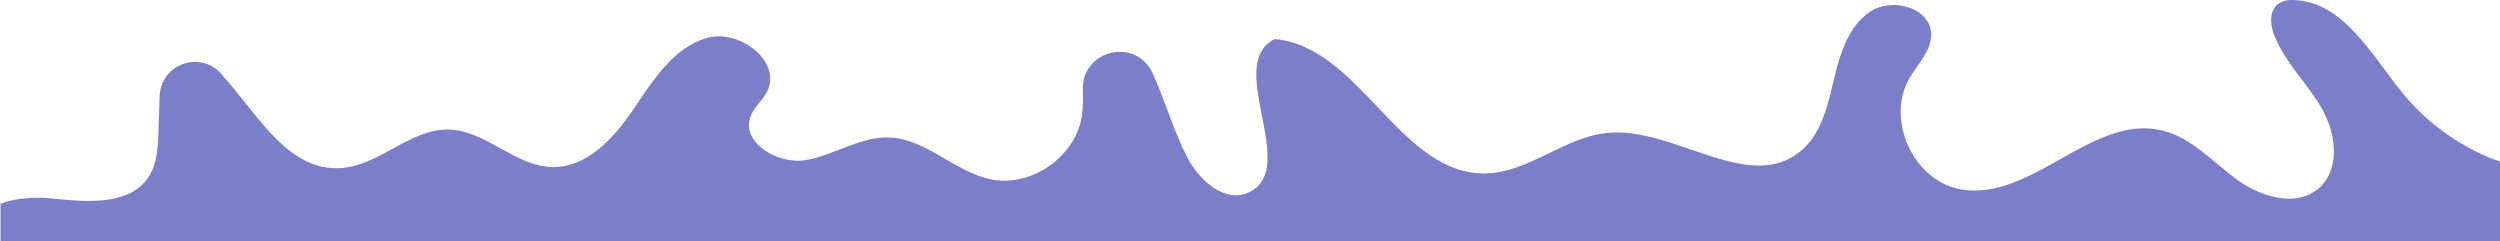
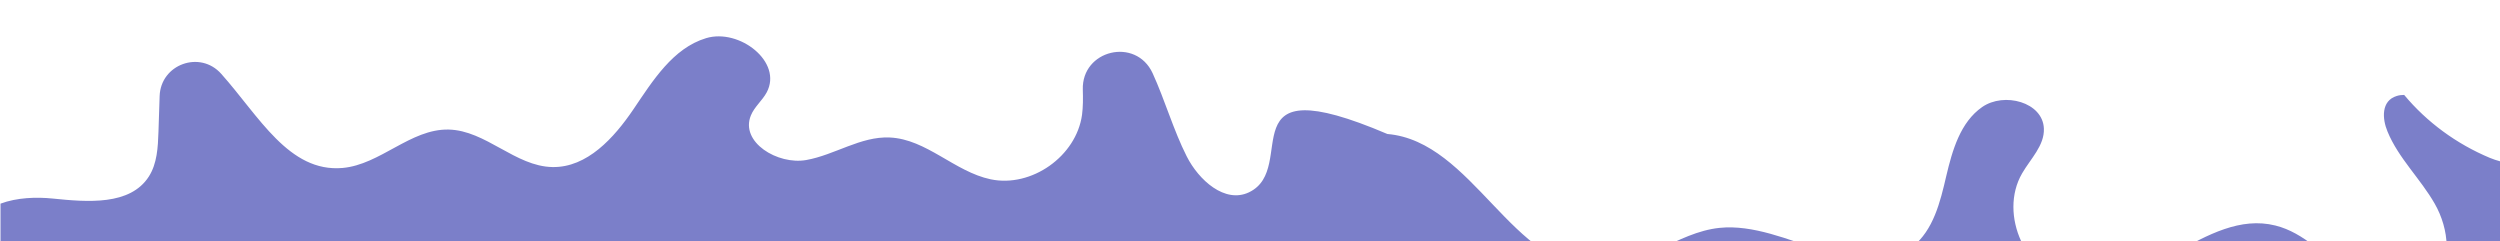
<svg xmlns="http://www.w3.org/2000/svg" version="1.1" id="Calque_1" x="0px" y="0px" viewBox="0 0 1920 185.4" style="enable-background:new 0 0 1920 185.4;" xml:space="preserve">
  <style type="text/css">
	.st0{fill:#7B7FC9;}
</style>
-   <path class="st0" d="M1846.4,72.9C1821.3,42.7,1799.8,0,1759.8,0c-1.9,0-3.8,0.2-5.7,0.8c-12.1,3.7-11.2,17.5-7.1,27.3  c8.4,20.5,25.3,36.2,36.3,55.5c11,19.2,14.2,46.7-2.6,61.1c-17.4,14.9-44.6,6.5-63-7c-18.4-13.5-34.6-31.9-56.8-37.4  c-53.6-13.4-100.9,54.9-155.2,45.1c-36.1-6.5-57.7-53.5-39.3-85.2c6.5-11.2,17.2-21.4,16.7-34.3c-0.7-20.4-30.6-28.3-47.4-16.6  s-22.9,33.2-27.6,53.1c-4.6,19.9-9.9,41.5-25.9,54.2c-40.3,32.1-97-19.8-148.2-14.5c-32.8,3.4-60.1,30.4-93,31.1  c-65.9,1.3-96.4-97.6-162.1-103.2C940,49.4,998.5,129,959.2,147.7c-18.5,8.8-38.6-9.4-47.8-27.6c-10.1-19.9-16.8-43.4-26.2-63.9  c-12.9-27.9-54.6-17.9-53.6,12.7c0.2,6.6,0.2,13.2-0.6,19.3c-4.4,31.8-38.8,56.1-70.2,49.5c-27.6-5.8-49.3-30.9-77.5-32.1  c-22.3-1-42.2,13.4-64.1,17.3c-21.9,3.9-51-13.7-42.5-34.3c2.7-6.6,8.7-11.3,12.1-17.6c12.6-23.4-21-49.4-46.5-41.7  c-25.5,7.7-40.9,32.6-55.8,54.6c-14.9,22-35.6,44.9-62.2,44.4c-28.6-0.5-51.2-28.2-79.8-28.8c-29.2-0.6-52.4,26.9-81.4,29.5  c-41.2,3.6-64.1-39.7-93.2-72.3c-16.3-18.3-46.5-7.3-47.3,17.1l-0.9,27.5c-0.4,11.8-1,24.3-7.4,34.3c-14.4,22.4-47.2,19.6-73.7,16.9  c-12.7-1.3-27.6-0.8-40.2,3.9v28.9h1920v-61.3c-2.9-0.8-5.7-1.7-8.3-2.8C1886.6,110.5,1863.9,93.9,1846.4,72.9z" />
+   <path class="st0" d="M1846.4,72.9c-1.9,0-3.8,0.2-5.7,0.8c-12.1,3.7-11.2,17.5-7.1,27.3  c8.4,20.5,25.3,36.2,36.3,55.5c11,19.2,14.2,46.7-2.6,61.1c-17.4,14.9-44.6,6.5-63-7c-18.4-13.5-34.6-31.9-56.8-37.4  c-53.6-13.4-100.9,54.9-155.2,45.1c-36.1-6.5-57.7-53.5-39.3-85.2c6.5-11.2,17.2-21.4,16.7-34.3c-0.7-20.4-30.6-28.3-47.4-16.6  s-22.9,33.2-27.6,53.1c-4.6,19.9-9.9,41.5-25.9,54.2c-40.3,32.1-97-19.8-148.2-14.5c-32.8,3.4-60.1,30.4-93,31.1  c-65.9,1.3-96.4-97.6-162.1-103.2C940,49.4,998.5,129,959.2,147.7c-18.5,8.8-38.6-9.4-47.8-27.6c-10.1-19.9-16.8-43.4-26.2-63.9  c-12.9-27.9-54.6-17.9-53.6,12.7c0.2,6.6,0.2,13.2-0.6,19.3c-4.4,31.8-38.8,56.1-70.2,49.5c-27.6-5.8-49.3-30.9-77.5-32.1  c-22.3-1-42.2,13.4-64.1,17.3c-21.9,3.9-51-13.7-42.5-34.3c2.7-6.6,8.7-11.3,12.1-17.6c12.6-23.4-21-49.4-46.5-41.7  c-25.5,7.7-40.9,32.6-55.8,54.6c-14.9,22-35.6,44.9-62.2,44.4c-28.6-0.5-51.2-28.2-79.8-28.8c-29.2-0.6-52.4,26.9-81.4,29.5  c-41.2,3.6-64.1-39.7-93.2-72.3c-16.3-18.3-46.5-7.3-47.3,17.1l-0.9,27.5c-0.4,11.8-1,24.3-7.4,34.3c-14.4,22.4-47.2,19.6-73.7,16.9  c-12.7-1.3-27.6-0.8-40.2,3.9v28.9h1920v-61.3c-2.9-0.8-5.7-1.7-8.3-2.8C1886.6,110.5,1863.9,93.9,1846.4,72.9z" />
</svg>